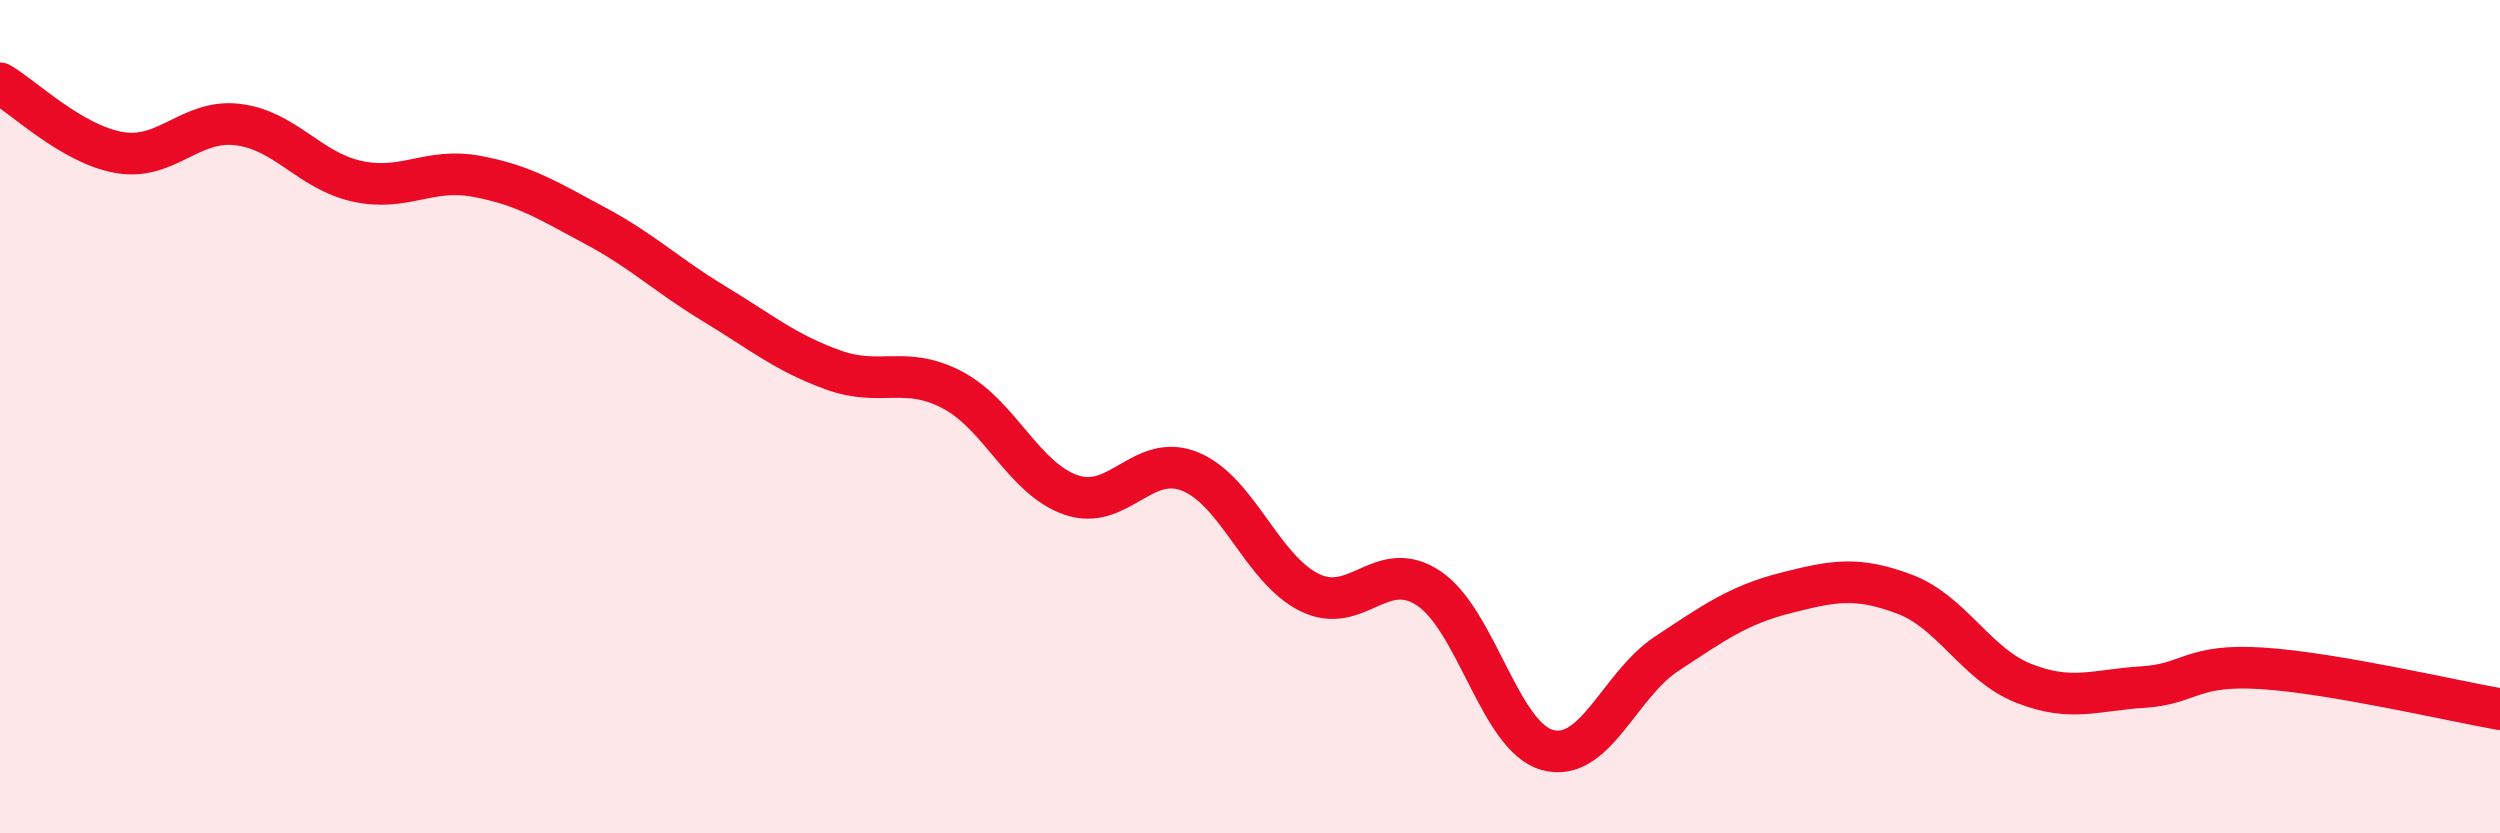
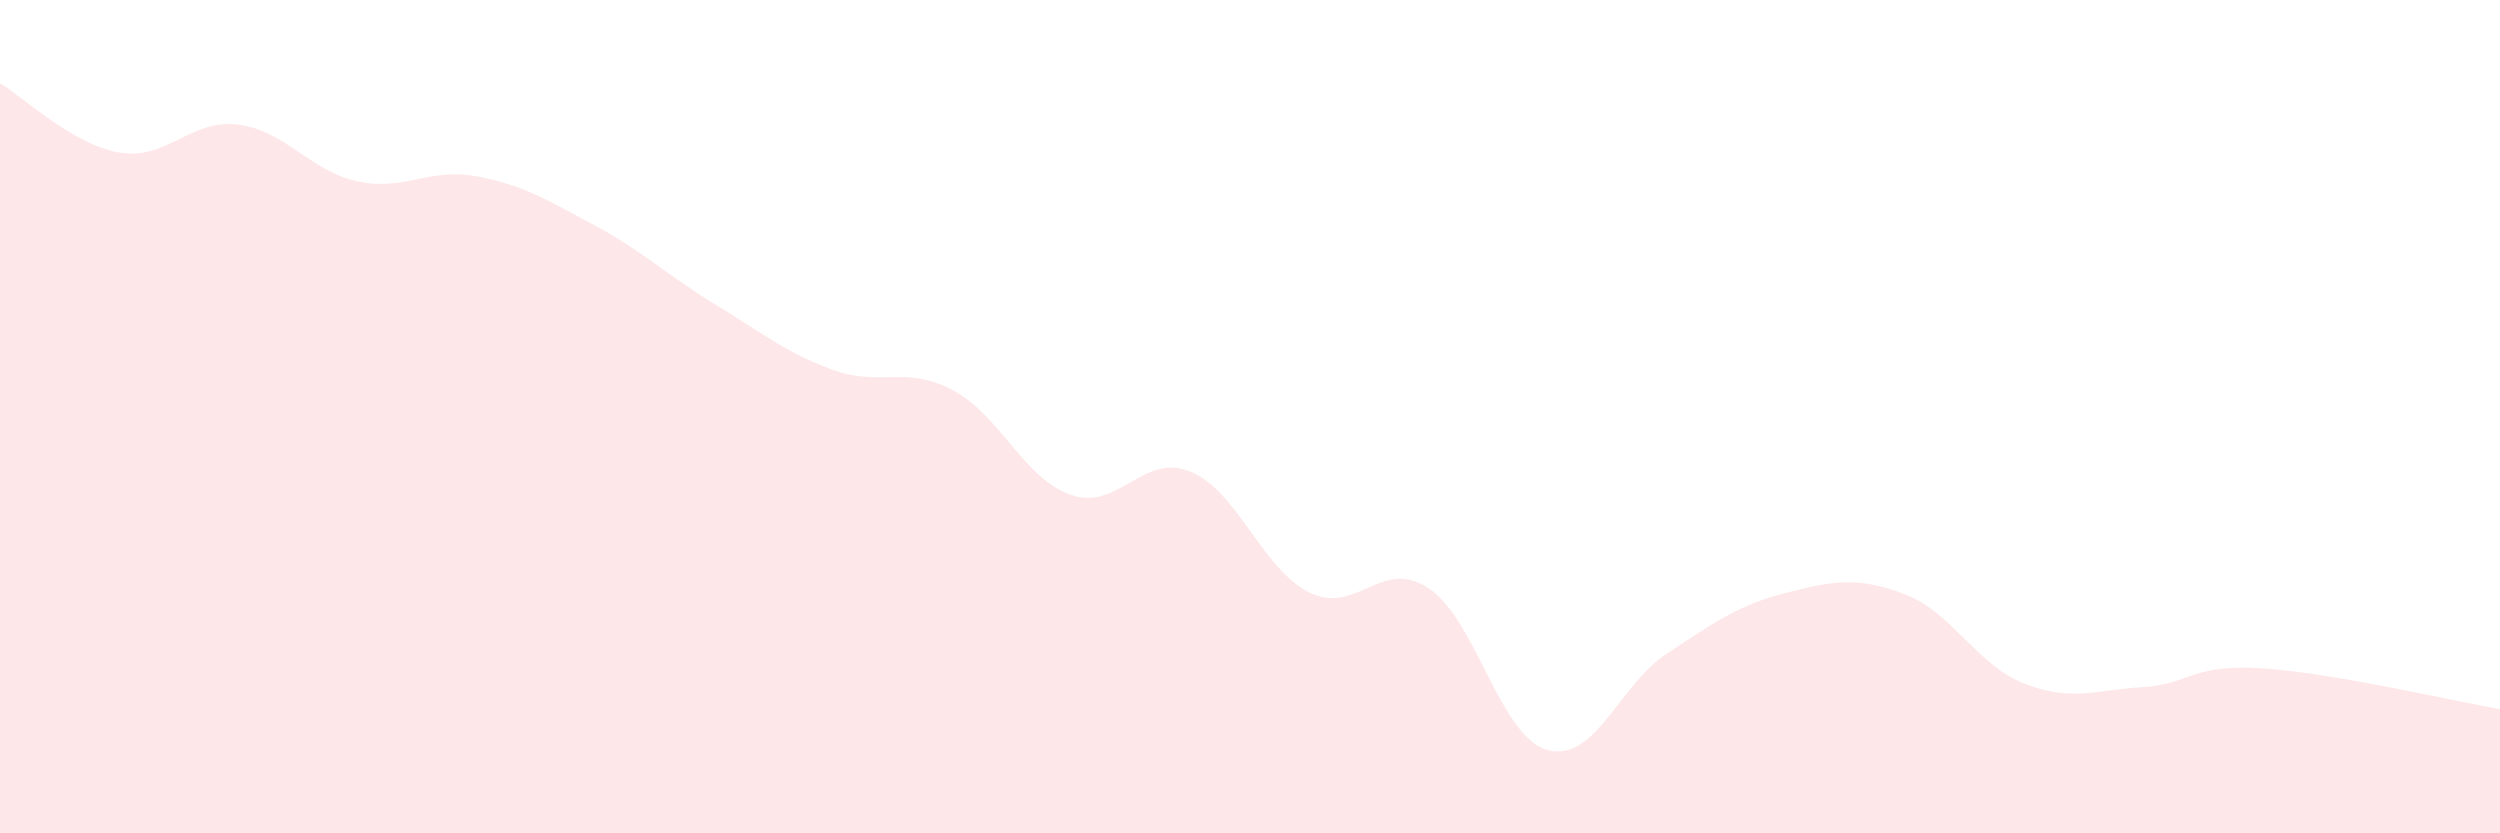
<svg xmlns="http://www.w3.org/2000/svg" width="60" height="20" viewBox="0 0 60 20">
  <path d="M 0,2 C 0.57,2.33 1.72,3.46 2.86,3.66 C 4,3.86 4.57,2.85 5.71,2.99 C 6.85,3.13 7.43,4.1 8.57,4.35 C 9.71,4.6 10.29,4.02 11.43,4.23 C 12.57,4.44 13.15,4.81 14.29,5.42 C 15.43,6.03 16,6.6 17.14,7.29 C 18.28,7.98 18.86,8.47 20,8.88 C 21.14,9.29 21.72,8.76 22.86,9.36 C 24,9.96 24.57,11.49 25.71,11.88 C 26.85,12.27 27.43,10.85 28.57,11.32 C 29.71,11.79 30.29,13.66 31.43,14.22 C 32.57,14.78 33.15,13.36 34.29,14.12 C 35.43,14.88 36,17.69 37.14,18 C 38.28,18.31 38.86,16.44 40,15.69 C 41.14,14.94 41.72,14.52 42.86,14.23 C 44,13.94 44.57,13.83 45.71,14.26 C 46.85,14.69 47.43,15.95 48.57,16.4 C 49.71,16.85 50.29,16.56 51.43,16.49 C 52.57,16.42 52.58,15.93 54.29,16.04 C 56,16.15 58.86,16.82 60,17.02L60 20L0 20Z" fill="#EB0A25" opacity="0.1" stroke-linecap="round" stroke-linejoin="round" />
-   <path d="M 0,2 C 0.57,2.33 1.72,3.46 2.86,3.66 C 4,3.86 4.57,2.85 5.71,2.99 C 6.85,3.13 7.43,4.1 8.57,4.35 C 9.71,4.6 10.29,4.02 11.43,4.23 C 12.57,4.44 13.15,4.81 14.29,5.42 C 15.43,6.03 16,6.6 17.14,7.29 C 18.28,7.98 18.86,8.47 20,8.88 C 21.14,9.29 21.72,8.76 22.86,9.36 C 24,9.96 24.57,11.49 25.71,11.88 C 26.85,12.27 27.43,10.85 28.57,11.32 C 29.71,11.79 30.29,13.66 31.43,14.22 C 32.57,14.78 33.15,13.36 34.29,14.12 C 35.43,14.88 36,17.69 37.14,18 C 38.28,18.31 38.86,16.44 40,15.69 C 41.14,14.94 41.72,14.52 42.86,14.23 C 44,13.94 44.57,13.83 45.71,14.26 C 46.85,14.69 47.43,15.95 48.57,16.4 C 49.71,16.85 50.29,16.56 51.43,16.49 C 52.57,16.42 52.58,15.93 54.29,16.04 C 56,16.15 58.86,16.82 60,17.02" stroke="#EB0A25" stroke-width="1" fill="none" stroke-linecap="round" stroke-linejoin="round" />
</svg>